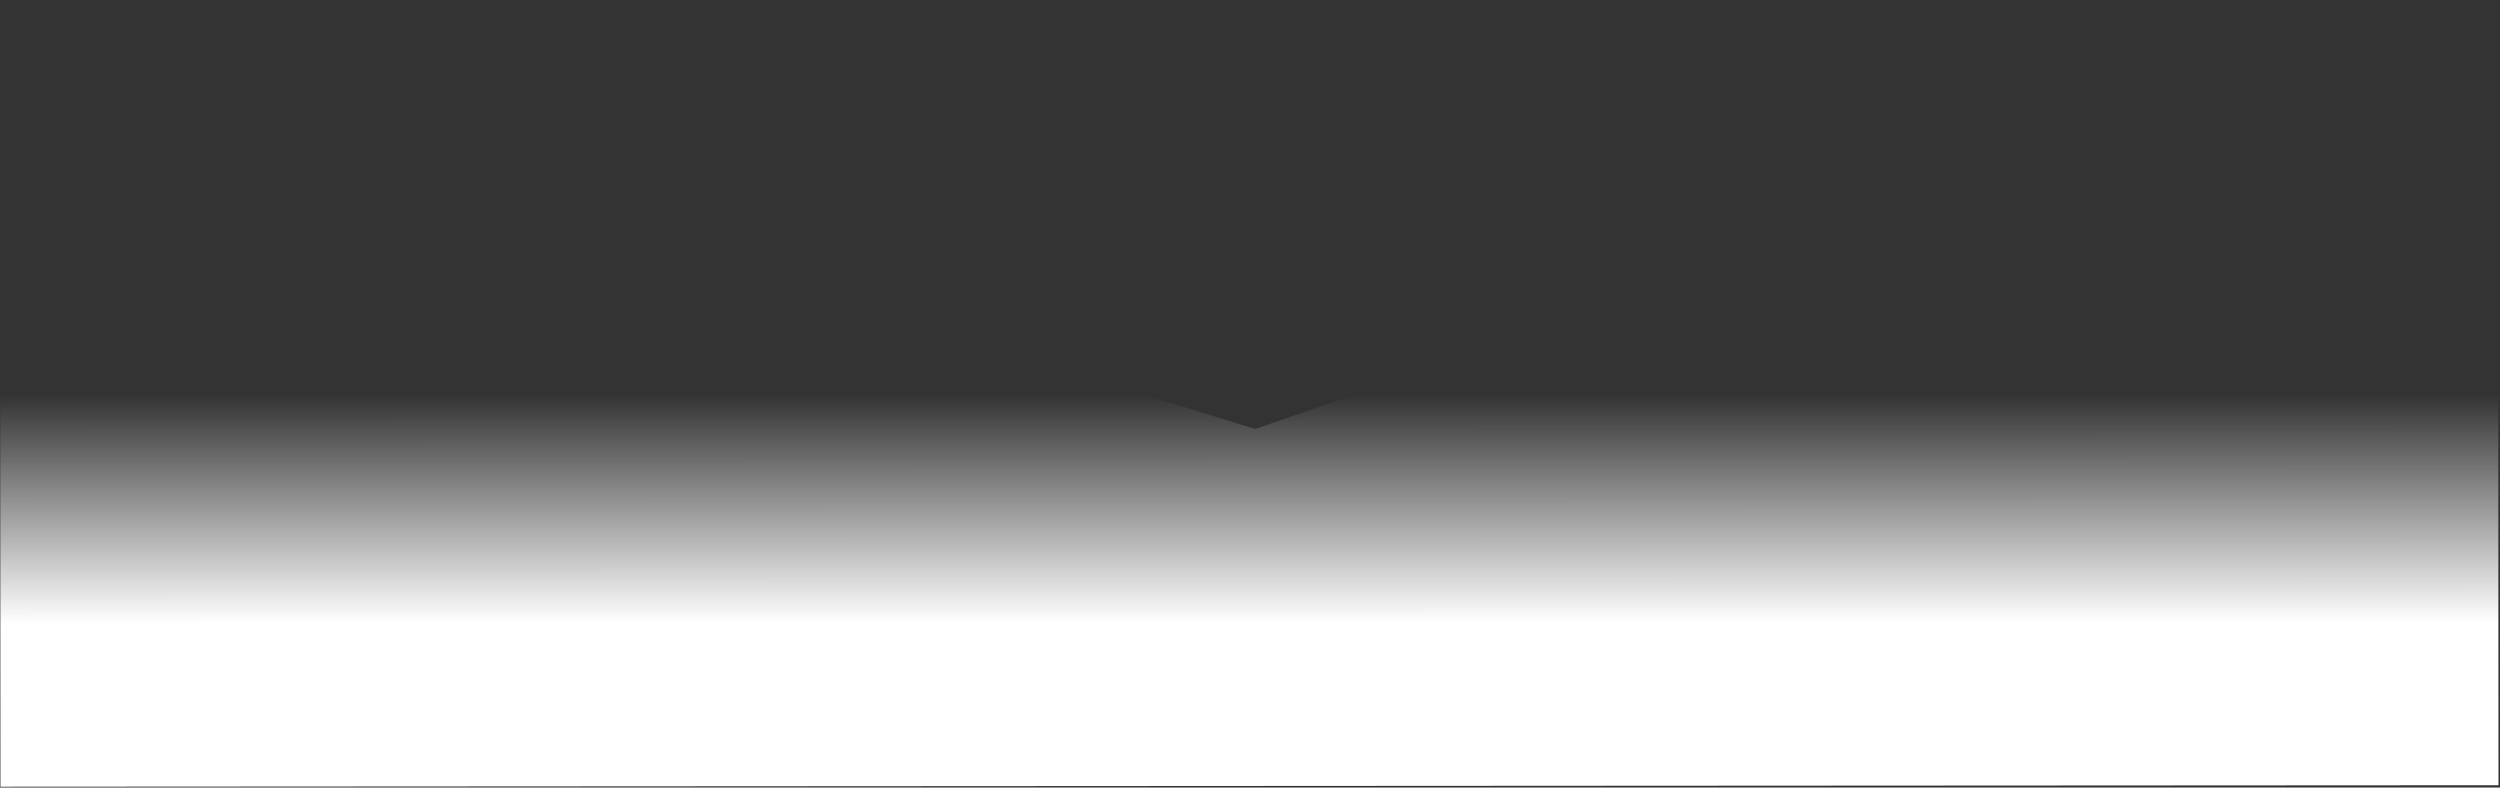
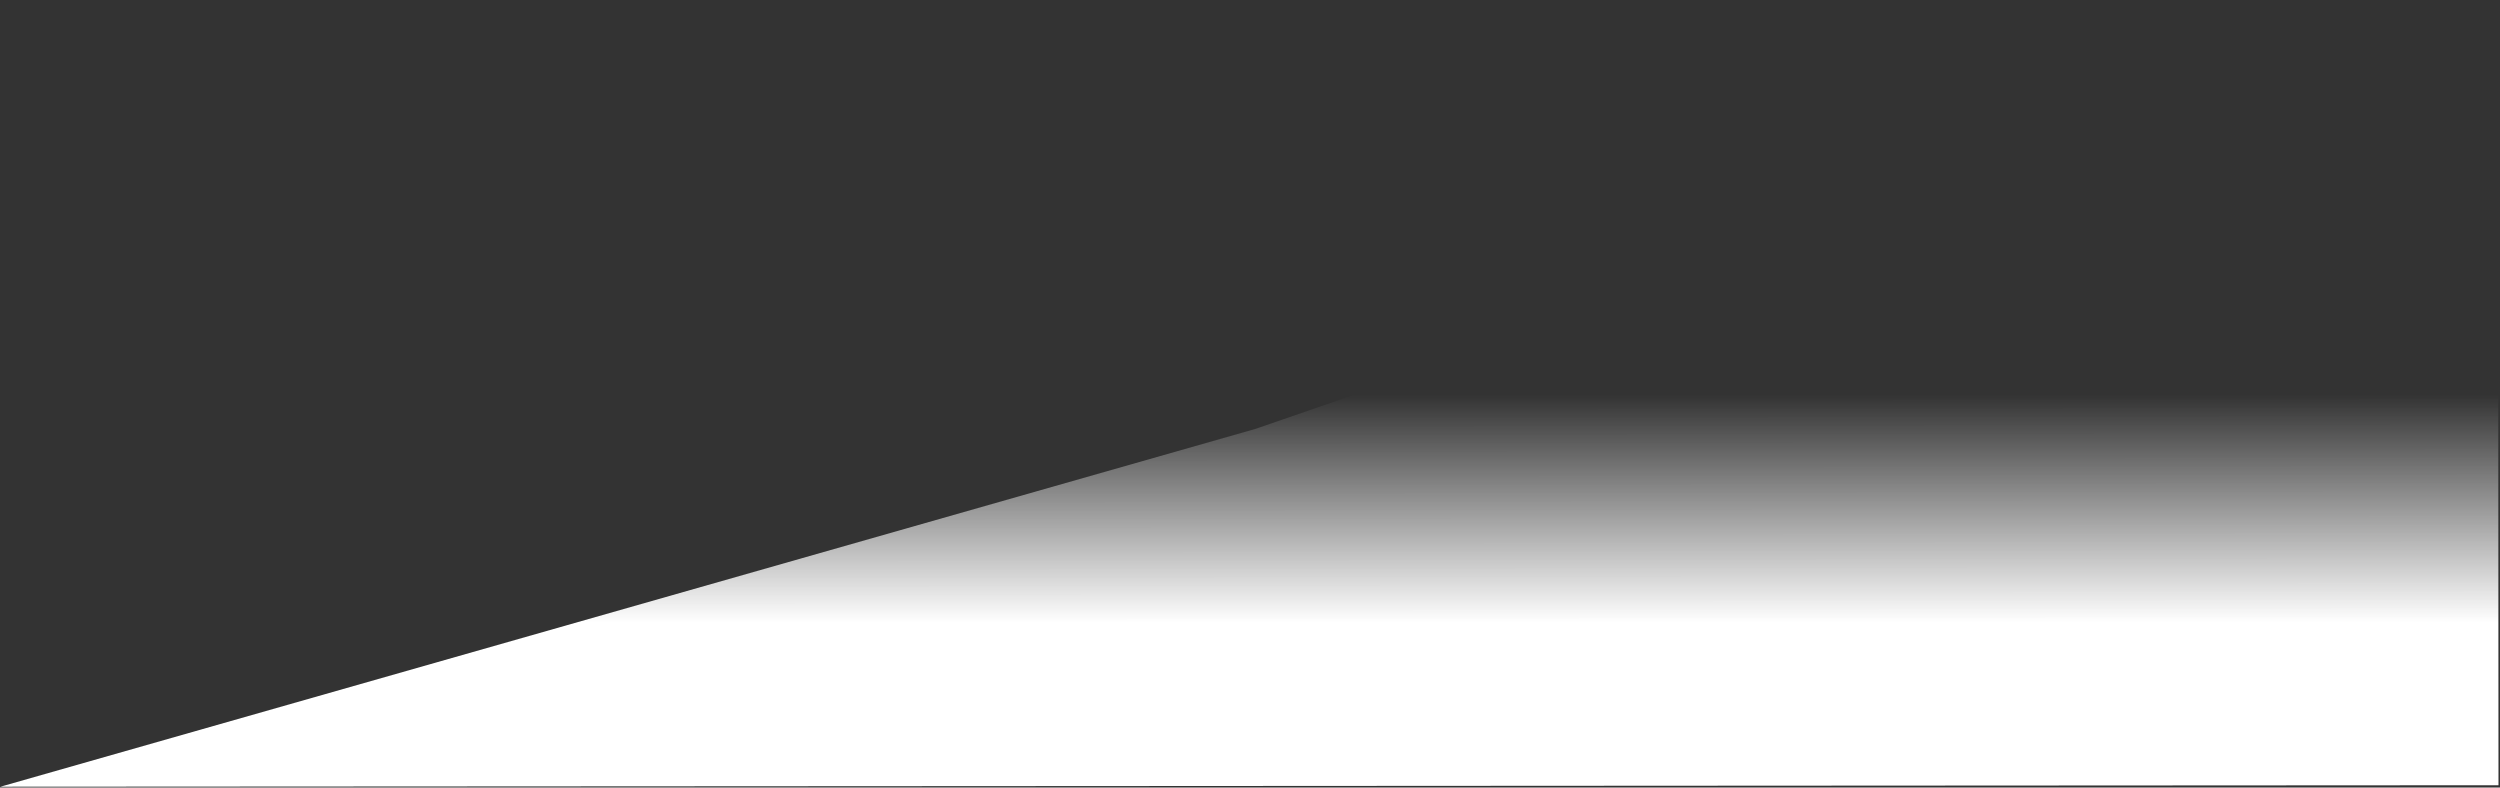
<svg xmlns="http://www.w3.org/2000/svg" width="1273" height="401" viewBox="0 0 1273 401" fill="none">
  <rect x="0" y="0" width="1273" height="401" fill="#333333" stroke="none" />
-   <path d="M0.234 400.592L0.011 20.311L639.128 218.437L1272 -0L1272.23 399.846L0.234 400.592Z" fill="url(#paint0_linear)" />
+   <path d="M0.234 400.592L639.128 218.437L1272 -0L1272.23 399.846L0.234 400.592Z" fill="url(#paint0_linear)" />
  <defs>
    <linearGradient id="paint0_linear" x1="718.185" y1="317.007" x2="718.158" y2="201.036" gradientUnits="userSpaceOnUse">
      <stop stop-color="white" />
      <stop offset="1" stop-color="white" stop-opacity="0" />
    </linearGradient>
  </defs>
</svg>